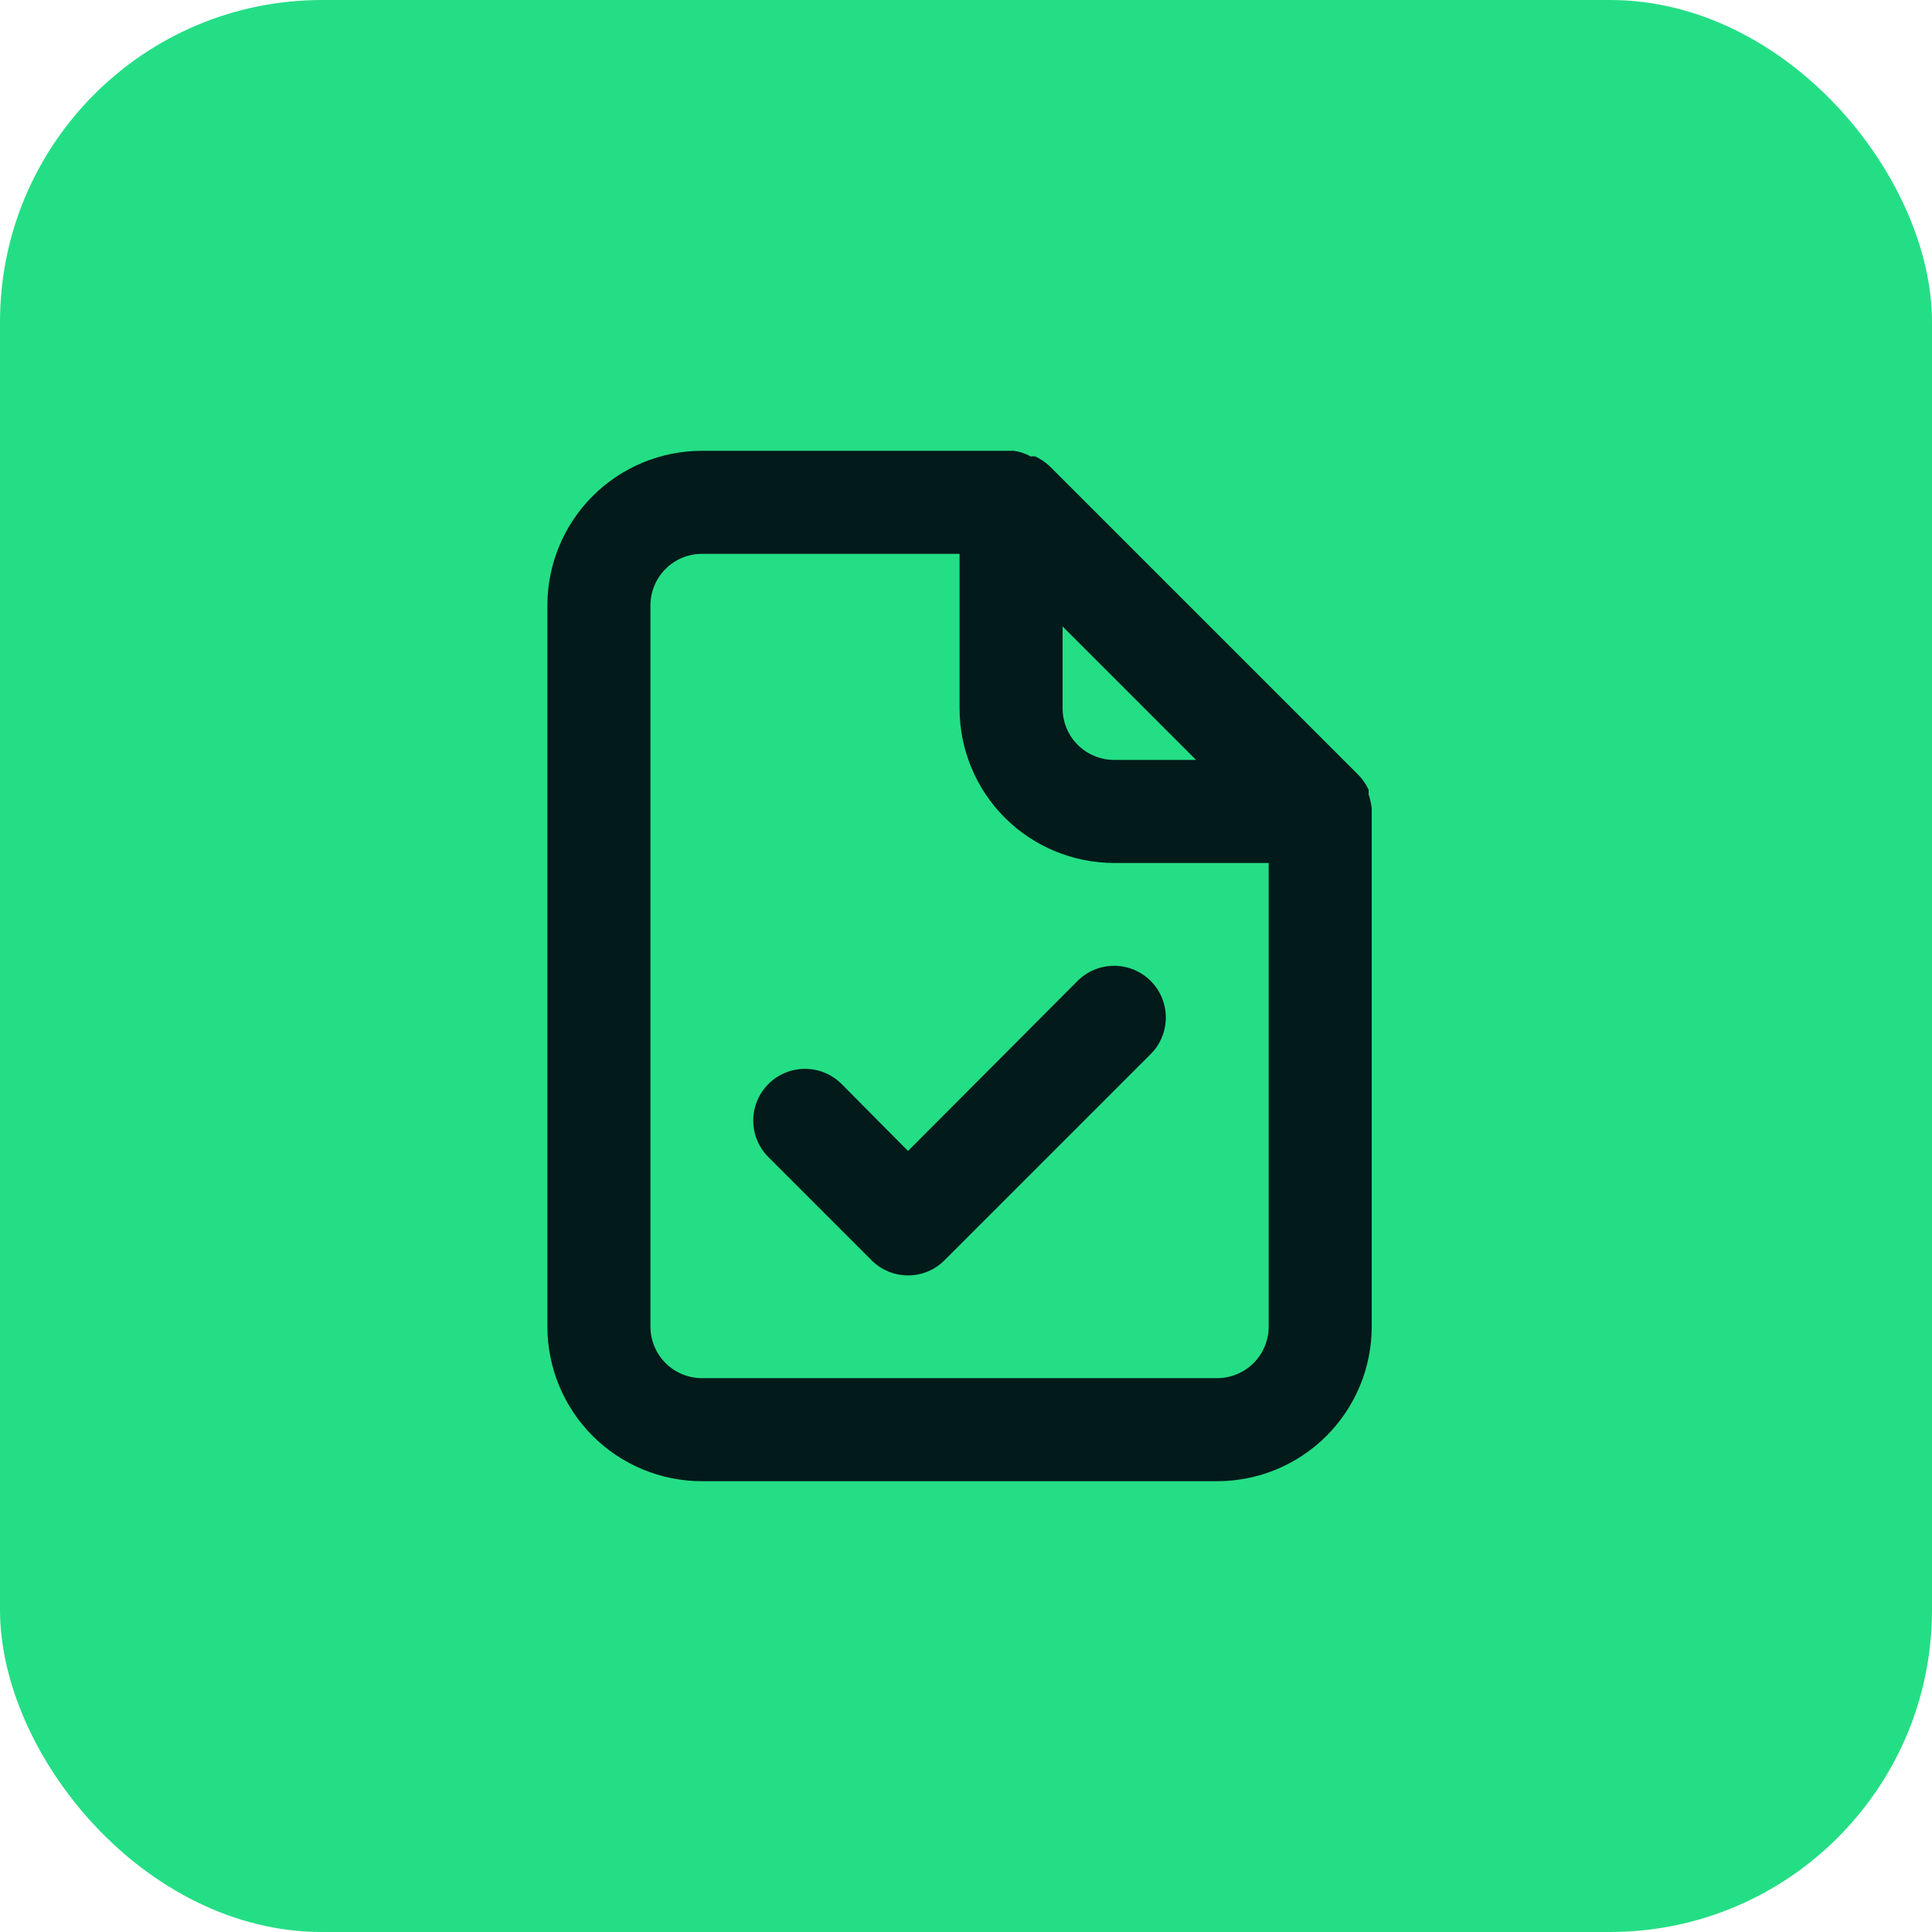
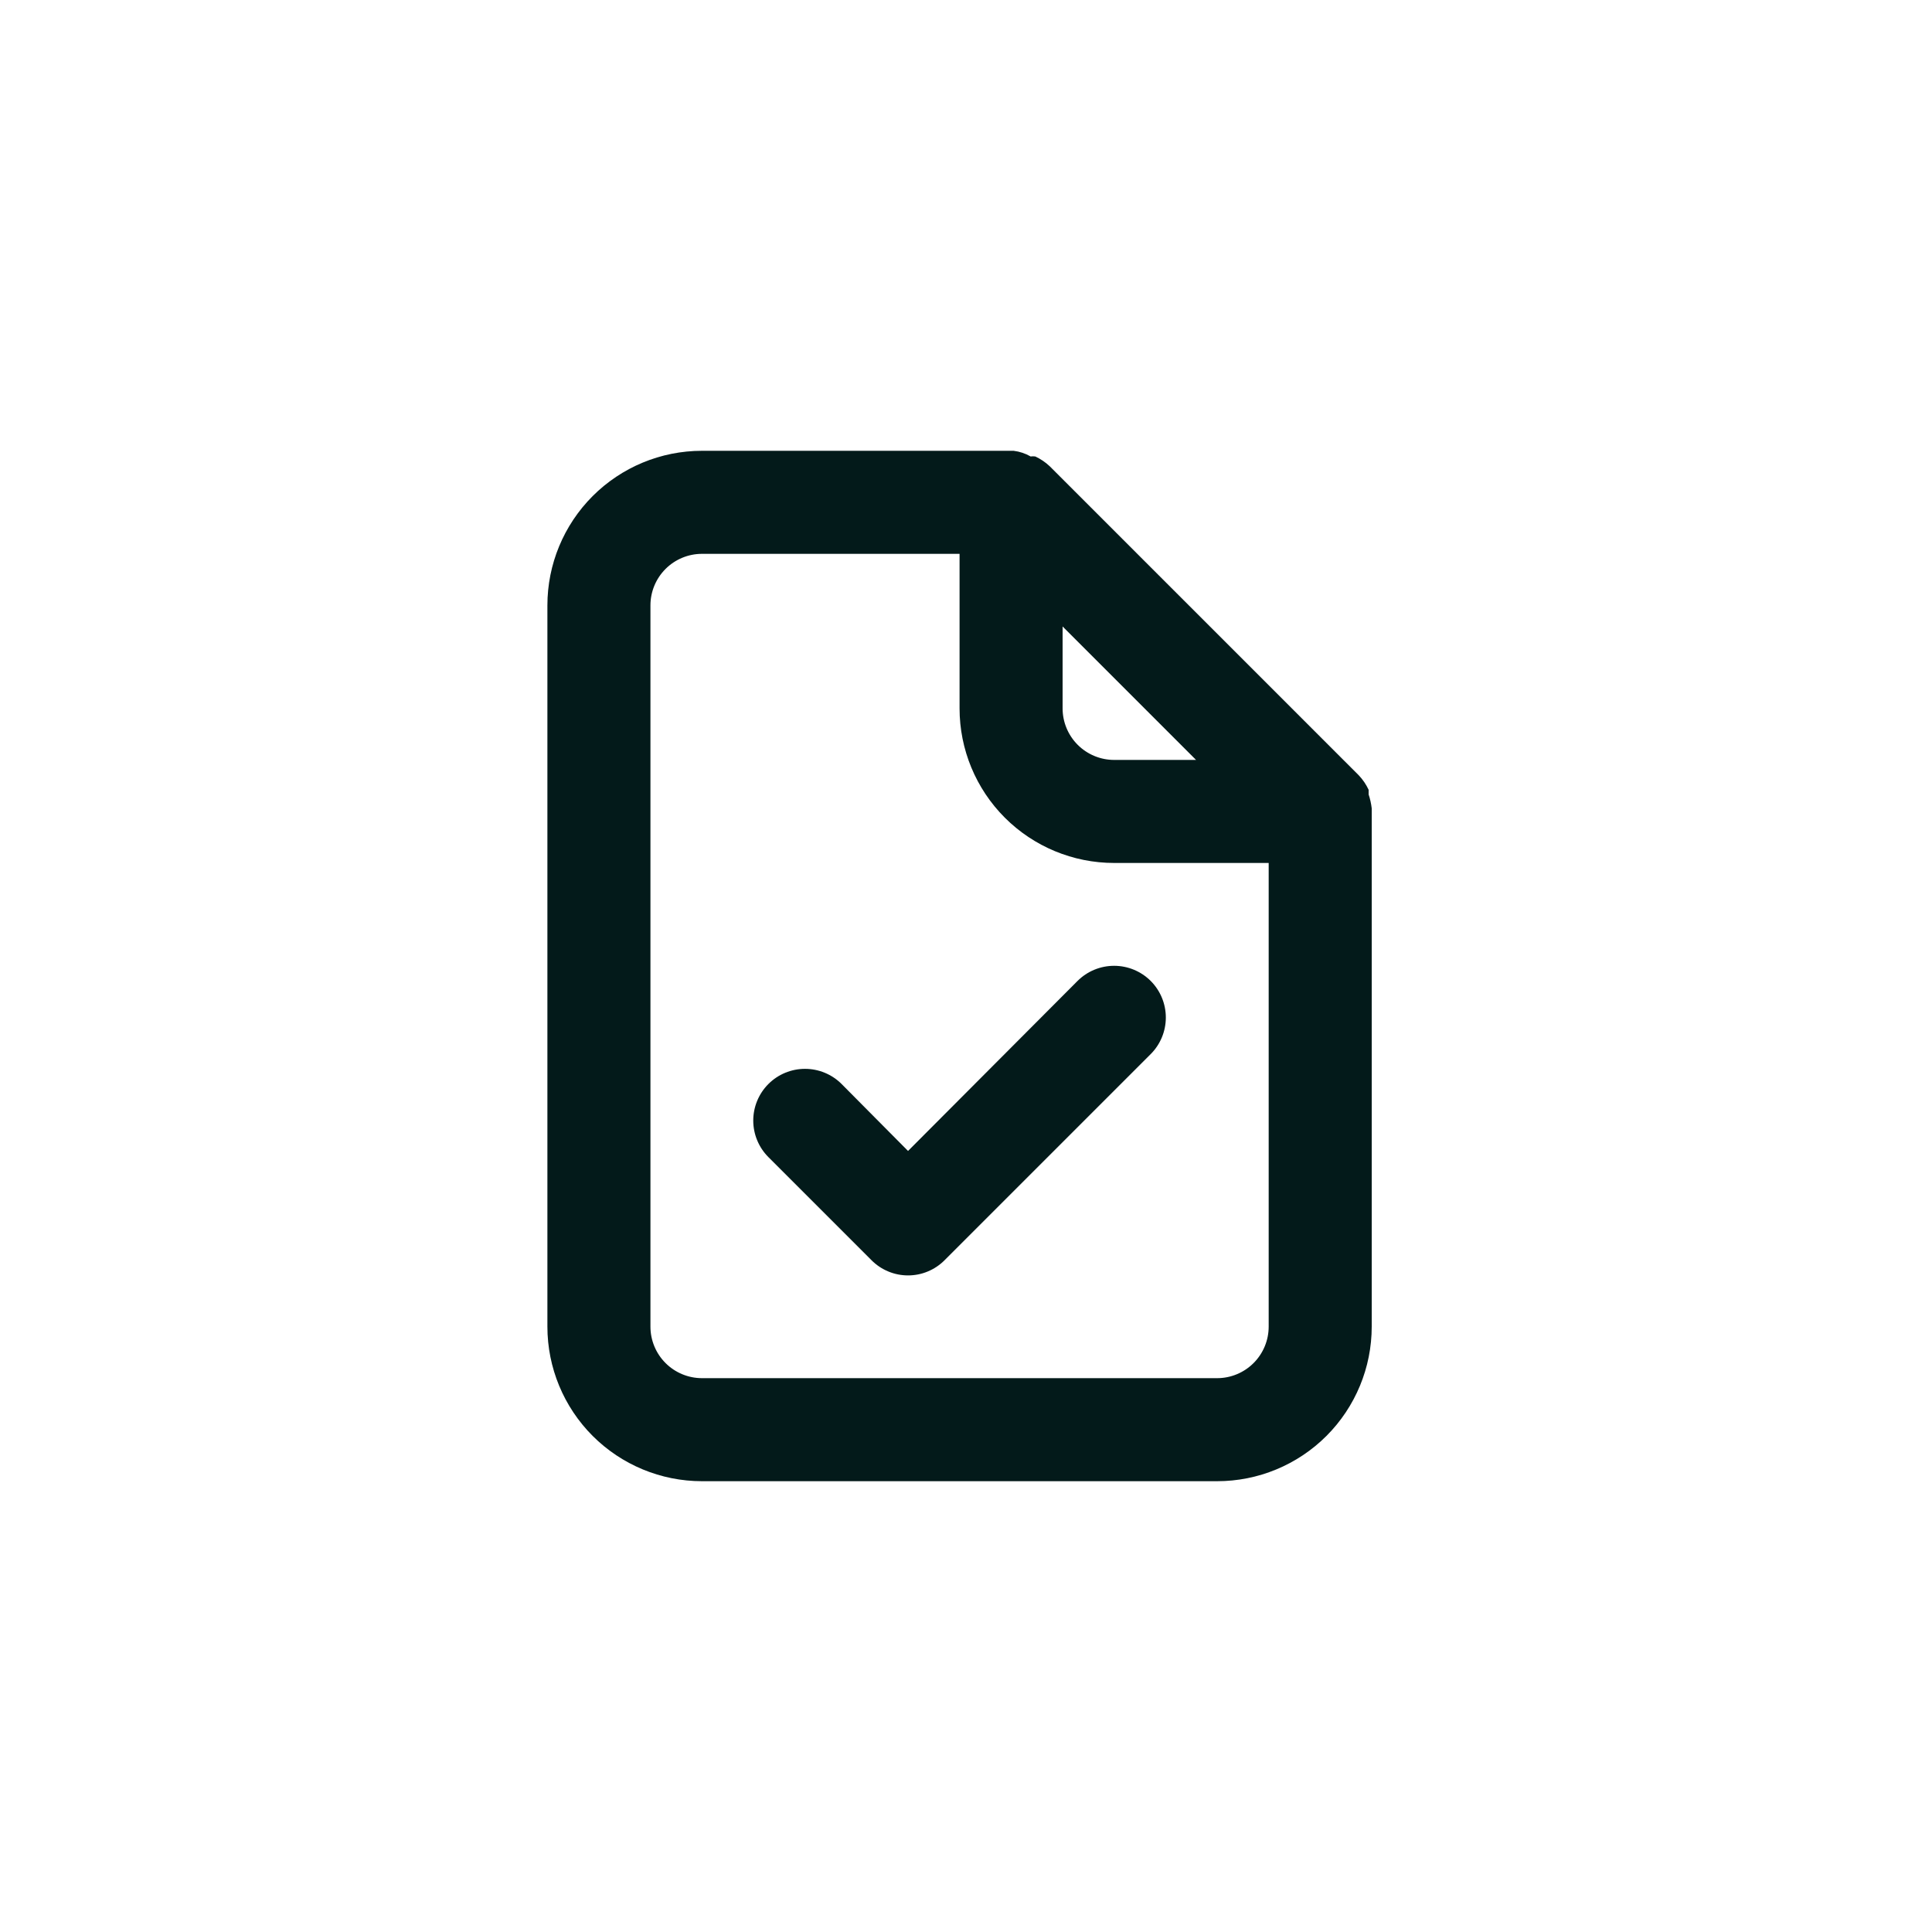
<svg xmlns="http://www.w3.org/2000/svg" width="60" height="60" viewBox="0 0 60 60" fill="none">
-   <rect width="60" height="60" rx="10" fill="#24DE85" />
  <path d="M42.6 25.104C42.583 24.957 42.551 24.812 42.504 24.672V24.528C42.427 24.363 42.325 24.212 42.2 24.08L32.6 14.48C32.468 14.355 32.316 14.253 32.152 14.176C32.104 14.169 32.056 14.169 32.008 14.176C31.846 14.083 31.666 14.023 31.48 14H21.8C20.527 14 19.306 14.506 18.406 15.406C17.506 16.306 17 17.527 17 18.8V41.2C17 42.473 17.506 43.694 18.406 44.594C19.306 45.494 20.527 46 21.8 46H37.8C39.073 46 40.294 45.494 41.194 44.594C42.094 43.694 42.6 42.473 42.6 41.2V25.2C42.6 25.2 42.6 25.2 42.6 25.104ZM33 19.456L37.144 23.6H34.6C34.176 23.6 33.769 23.431 33.469 23.131C33.169 22.831 33 22.424 33 22V19.456ZM39.4 41.2C39.4 41.624 39.231 42.031 38.931 42.331C38.631 42.631 38.224 42.8 37.8 42.8H21.8C21.376 42.8 20.969 42.631 20.669 42.331C20.369 42.031 20.2 41.624 20.2 41.2V18.8C20.2 18.376 20.369 17.969 20.669 17.669C20.969 17.369 21.376 17.2 21.8 17.2H29.8V22C29.8 23.273 30.306 24.494 31.206 25.394C32.106 26.294 33.327 26.8 34.6 26.8H39.4V41.2ZM33.464 30.464L28.2 35.744L26.136 33.664C25.835 33.363 25.426 33.194 25 33.194C24.574 33.194 24.165 33.363 23.864 33.664C23.563 33.965 23.393 34.374 23.393 34.8C23.393 35.226 23.563 35.635 23.864 35.936L27.064 39.136C27.213 39.286 27.39 39.405 27.585 39.486C27.78 39.568 27.989 39.609 28.2 39.609C28.411 39.609 28.62 39.568 28.815 39.486C29.01 39.405 29.187 39.286 29.336 39.136L35.736 32.736C36.037 32.435 36.206 32.026 36.206 31.6C36.206 31.174 36.037 30.765 35.736 30.464C35.435 30.163 35.026 29.994 34.6 29.994C34.174 29.994 33.765 30.163 33.464 30.464Z" fill="#031A1A" />
</svg>